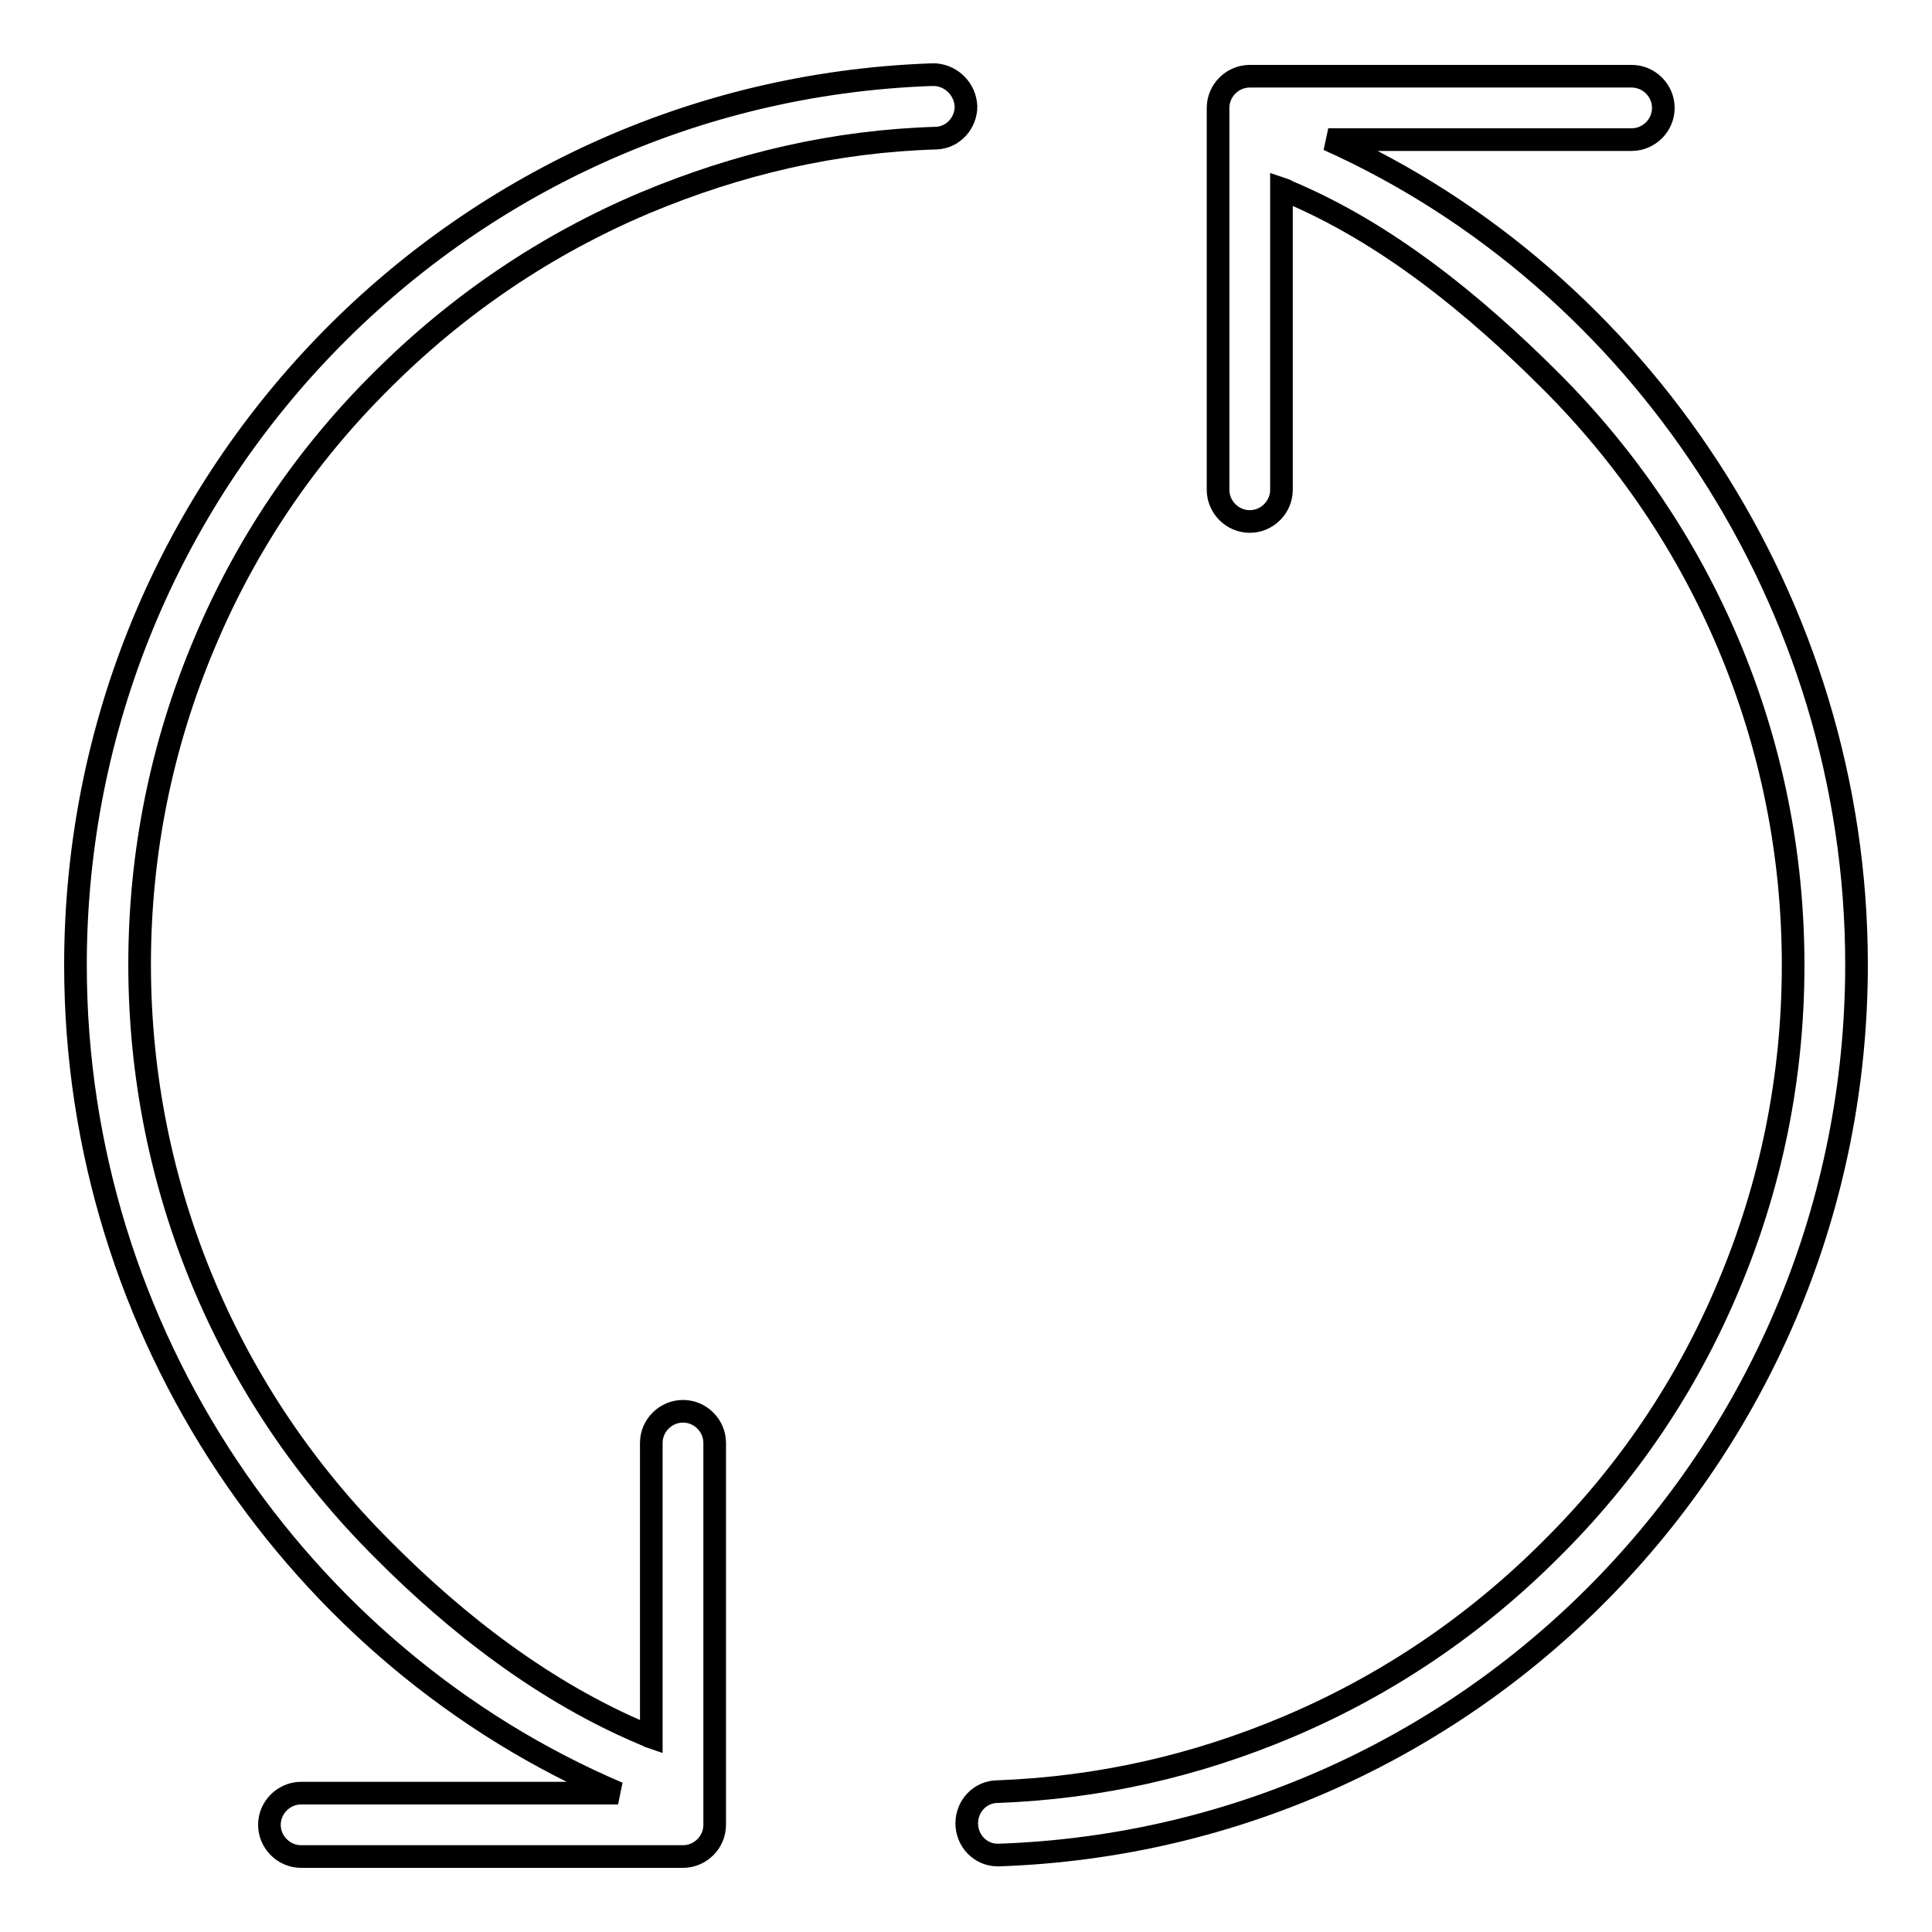
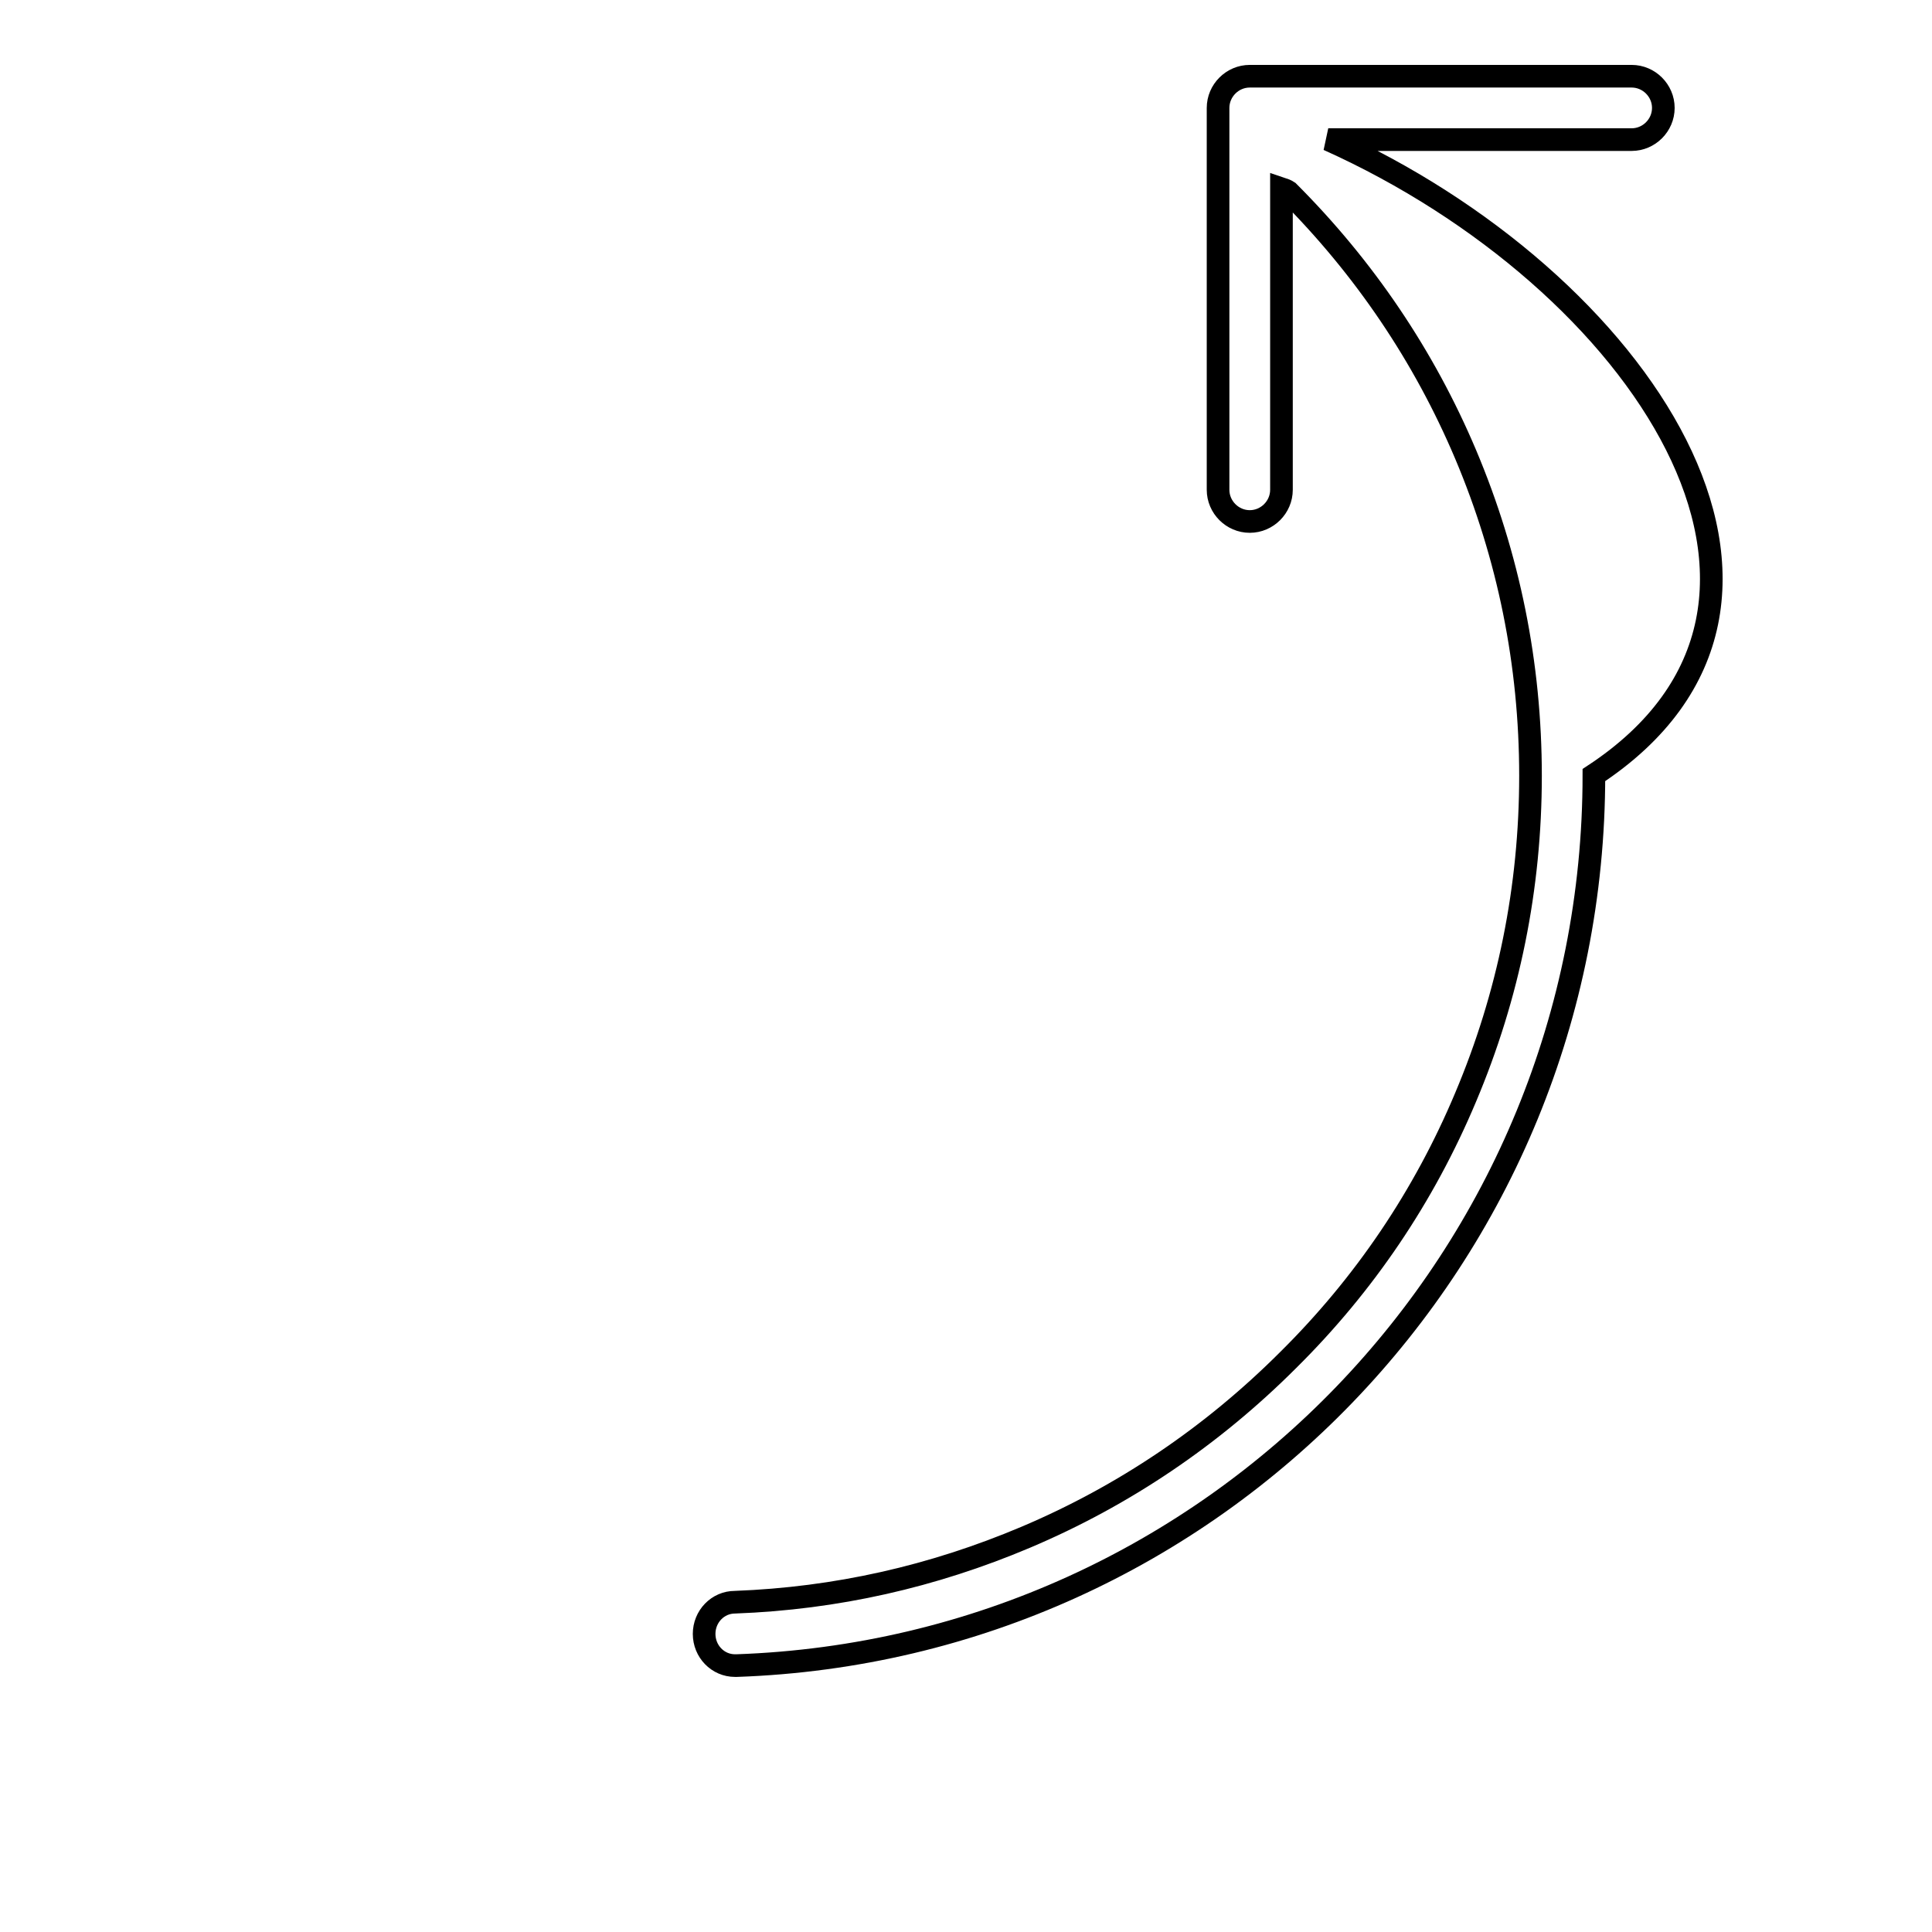
<svg xmlns="http://www.w3.org/2000/svg" version="1.1" x="0px" y="0px" viewBox="0 0 256 256" enable-background="new 0 0 256 256" xml:space="preserve">
  <g>
    <g>
-       <path stroke-width="3" fill-opacity="0" stroke="#000000" d="M176,18.5h40.2c2.3,0,4.2-1.9,4.2-4.2s-1.9-4.2-4.2-4.2h-50.6c-2.3,0-4.2,1.9-4.2,4.2v50.6c0,2.3,1.9,4.2,4.2,4.2s4.2-1.9,4.2-4.2V25c0.3,0.1,0.6,0.2,0.9,0.4c13.1,5.5,24.8,15.1,34.8,25.1c10.1,10.1,18,21.8,23.5,34.8c5.7,13.5,8.6,27.8,8.6,42.6c0,14.8-2.9,29.1-8.6,42.6c-5.5,13.1-13.4,24.8-23.5,34.8c-10.1,10.1-21.8,18-34.8,23.5c-12.3,5.2-25.1,8.1-38.5,8.6l0,0c-2.3,0-4.1,1.9-4.1,4.2s1.8,4.2,4.1,4.2l0,0c0,0,0,0,0.1,0h0c0,0,0.1,0,0.1,0c63.3-2.2,113.6-54.2,113.6-118C246,79.8,217.2,37,176,18.5z" />
-       <path stroke-width="3" fill-opacity="0" stroke="#000000" d="M124,9.9L124,9.9c0,0-0.1,0-0.2,0c0,0,0,0-0.1,0c-0.1,0-0.3,0-0.4,0C60.2,12.2,10,64.2,10,127.9c0,48.8,29.7,91.7,71.9,109.7h-42c-2.3,0-4.2,1.9-4.2,4.2c0,2.3,1.9,4.2,4.2,4.2h50.6c2.3,0,4.2-1.9,4.2-4.2v-50.6c0-2.3-1.9-4.2-4.2-4.2c-2.3,0-4.2,1.9-4.2,4.2v39c-0.3-0.1-0.6-0.3-0.9-0.4c-13.1-5.5-24.8-14.5-34.8-24.6c-10.1-10.1-18-21.8-23.5-34.8c-5.7-13.5-8.6-27.9-8.6-42.6c0-14.8,2.9-29.1,8.6-42.6c5.5-13.1,13.4-24.8,23.5-34.8c10.1-10.1,21.8-18,34.8-23.5c12.4-5.2,25.2-8.2,38.7-8.6v0c2.2-0.1,3.9-2,3.9-4.2C127.9,11.9,126.2,10.1,124,9.9z" />
+       <path stroke-width="3" fill-opacity="0" stroke="#000000" d="M176,18.5h40.2c2.3,0,4.2-1.9,4.2-4.2s-1.9-4.2-4.2-4.2h-50.6c-2.3,0-4.2,1.9-4.2,4.2v50.6c0,2.3,1.9,4.2,4.2,4.2s4.2-1.9,4.2-4.2V25c0.3,0.1,0.6,0.2,0.9,0.4c10.1,10.1,18,21.8,23.5,34.8c5.7,13.5,8.6,27.8,8.6,42.6c0,14.8-2.9,29.1-8.6,42.6c-5.5,13.1-13.4,24.8-23.5,34.8c-10.1,10.1-21.8,18-34.8,23.5c-12.3,5.2-25.1,8.1-38.5,8.6l0,0c-2.3,0-4.1,1.9-4.1,4.2s1.8,4.2,4.1,4.2l0,0c0,0,0,0,0.1,0h0c0,0,0.1,0,0.1,0c63.3-2.2,113.6-54.2,113.6-118C246,79.8,217.2,37,176,18.5z" />
    </g>
  </g>
</svg>